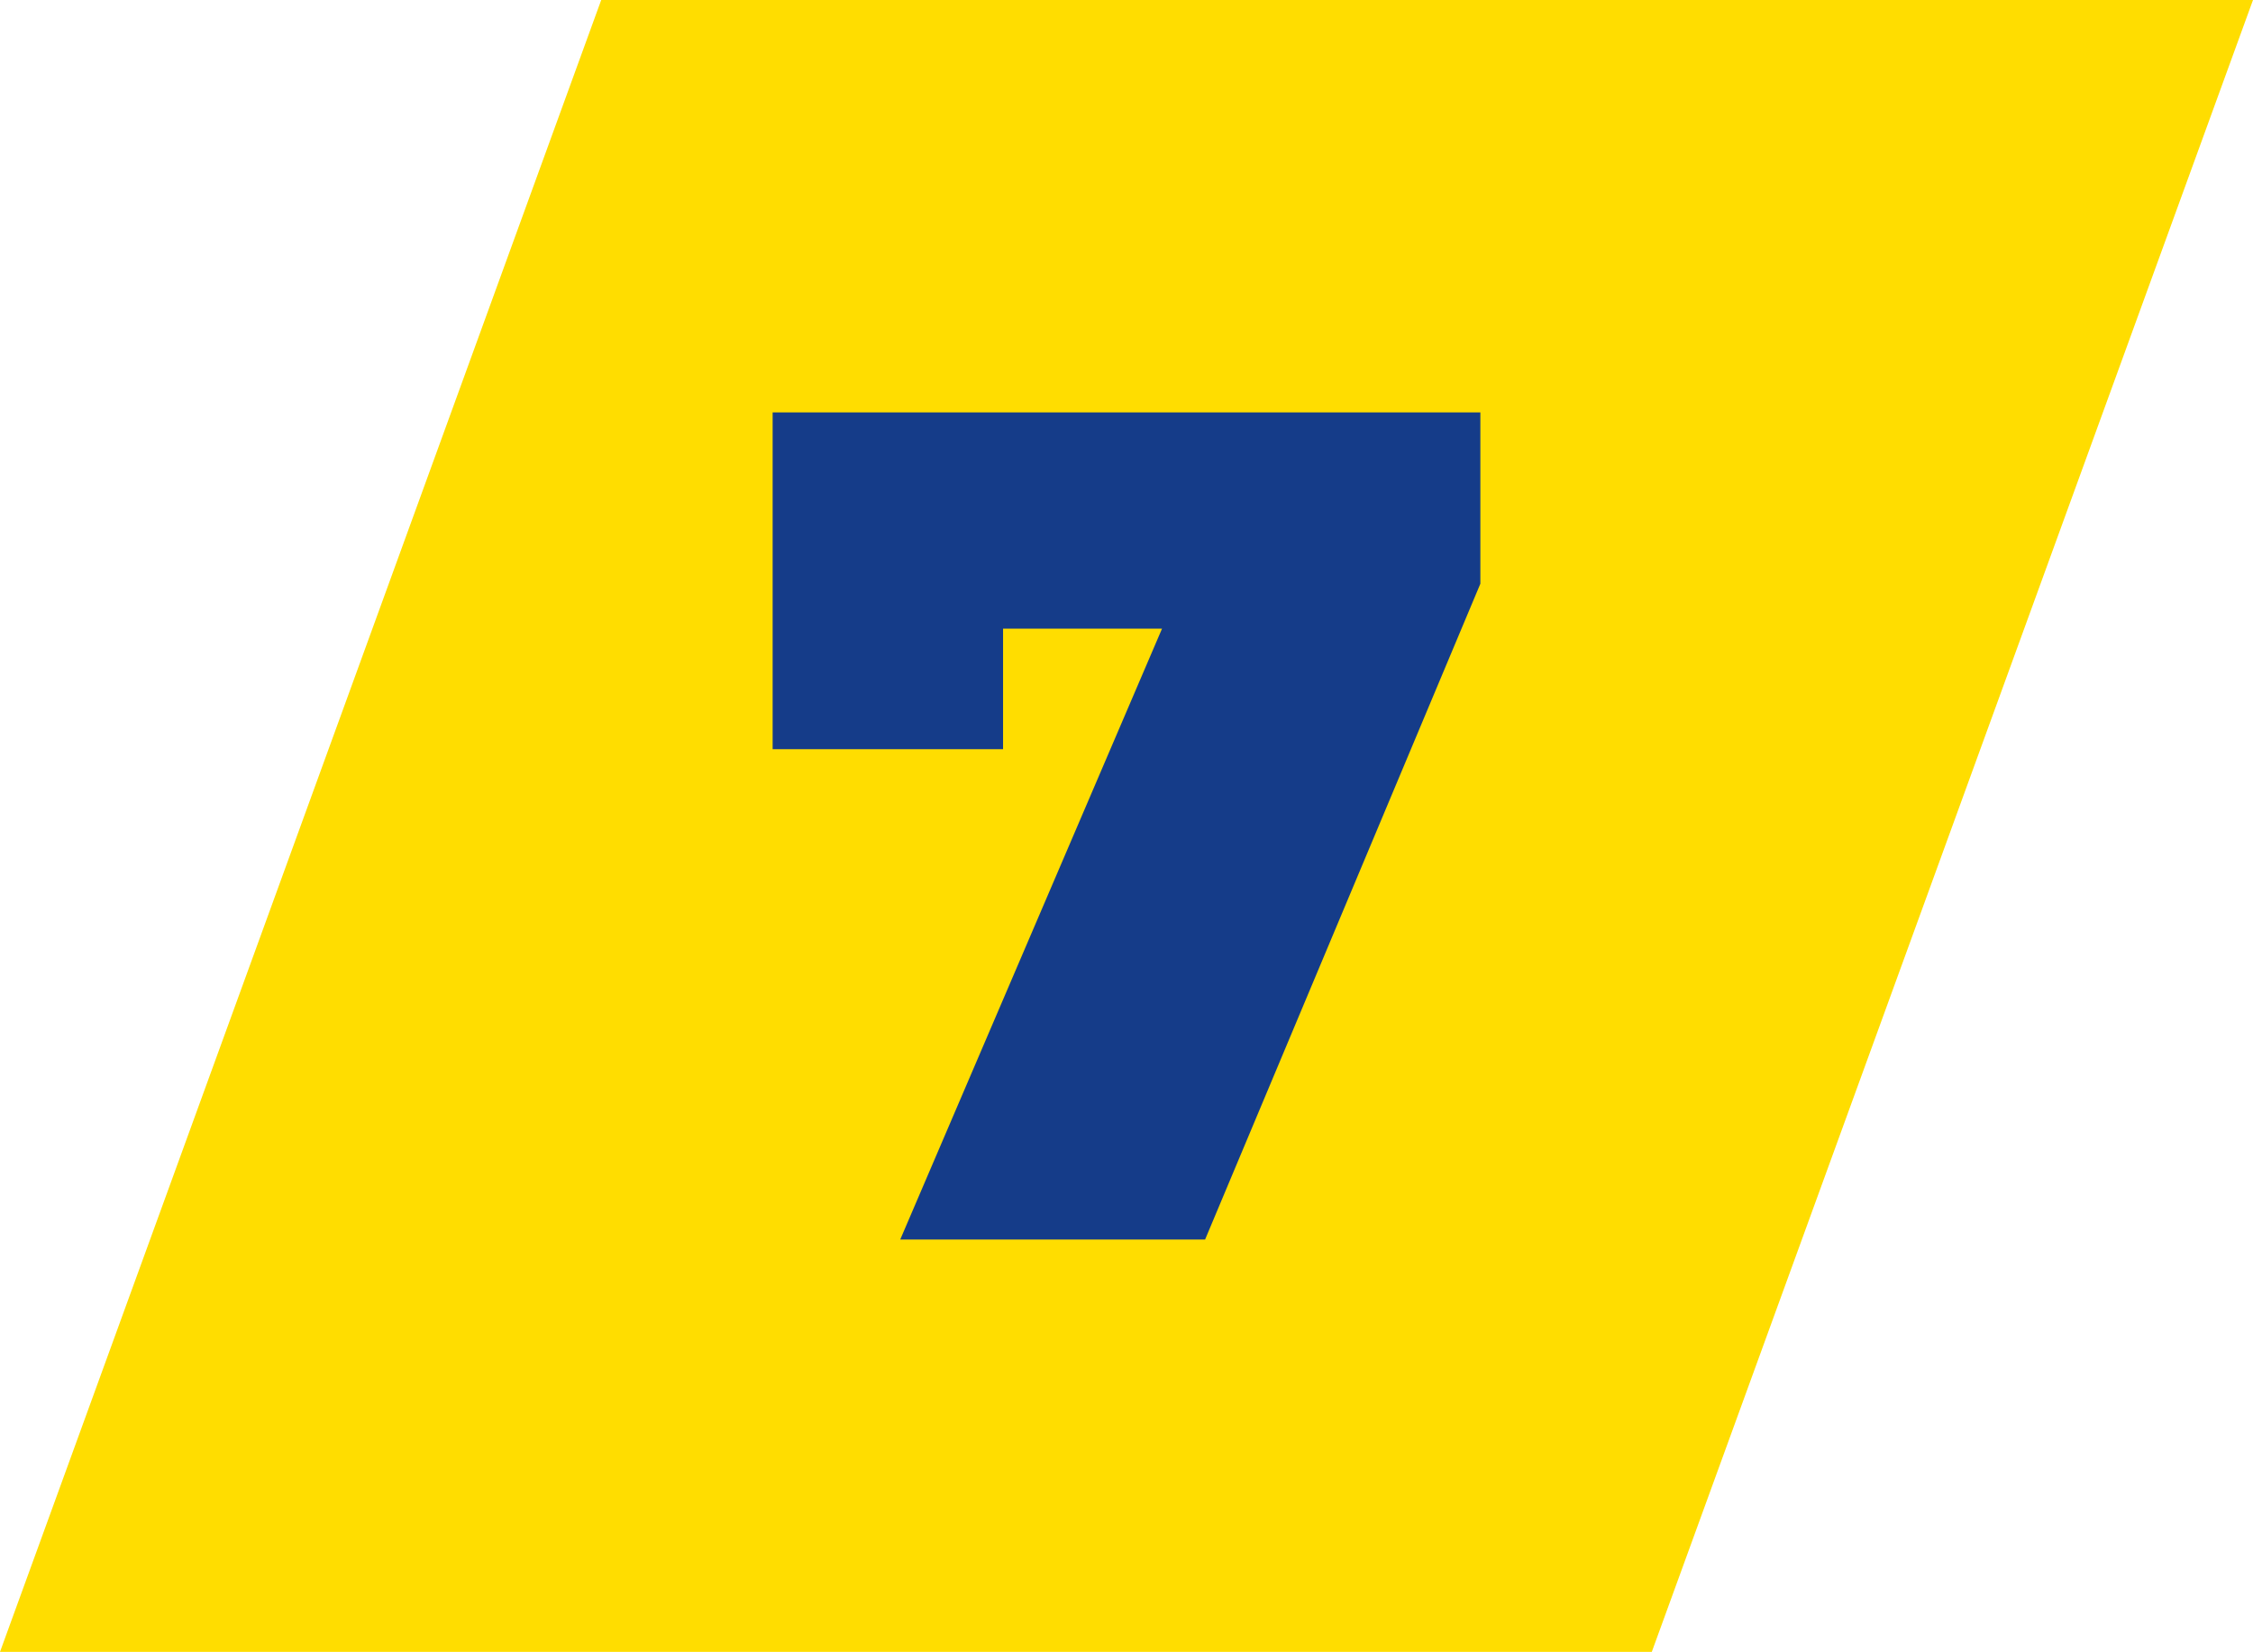
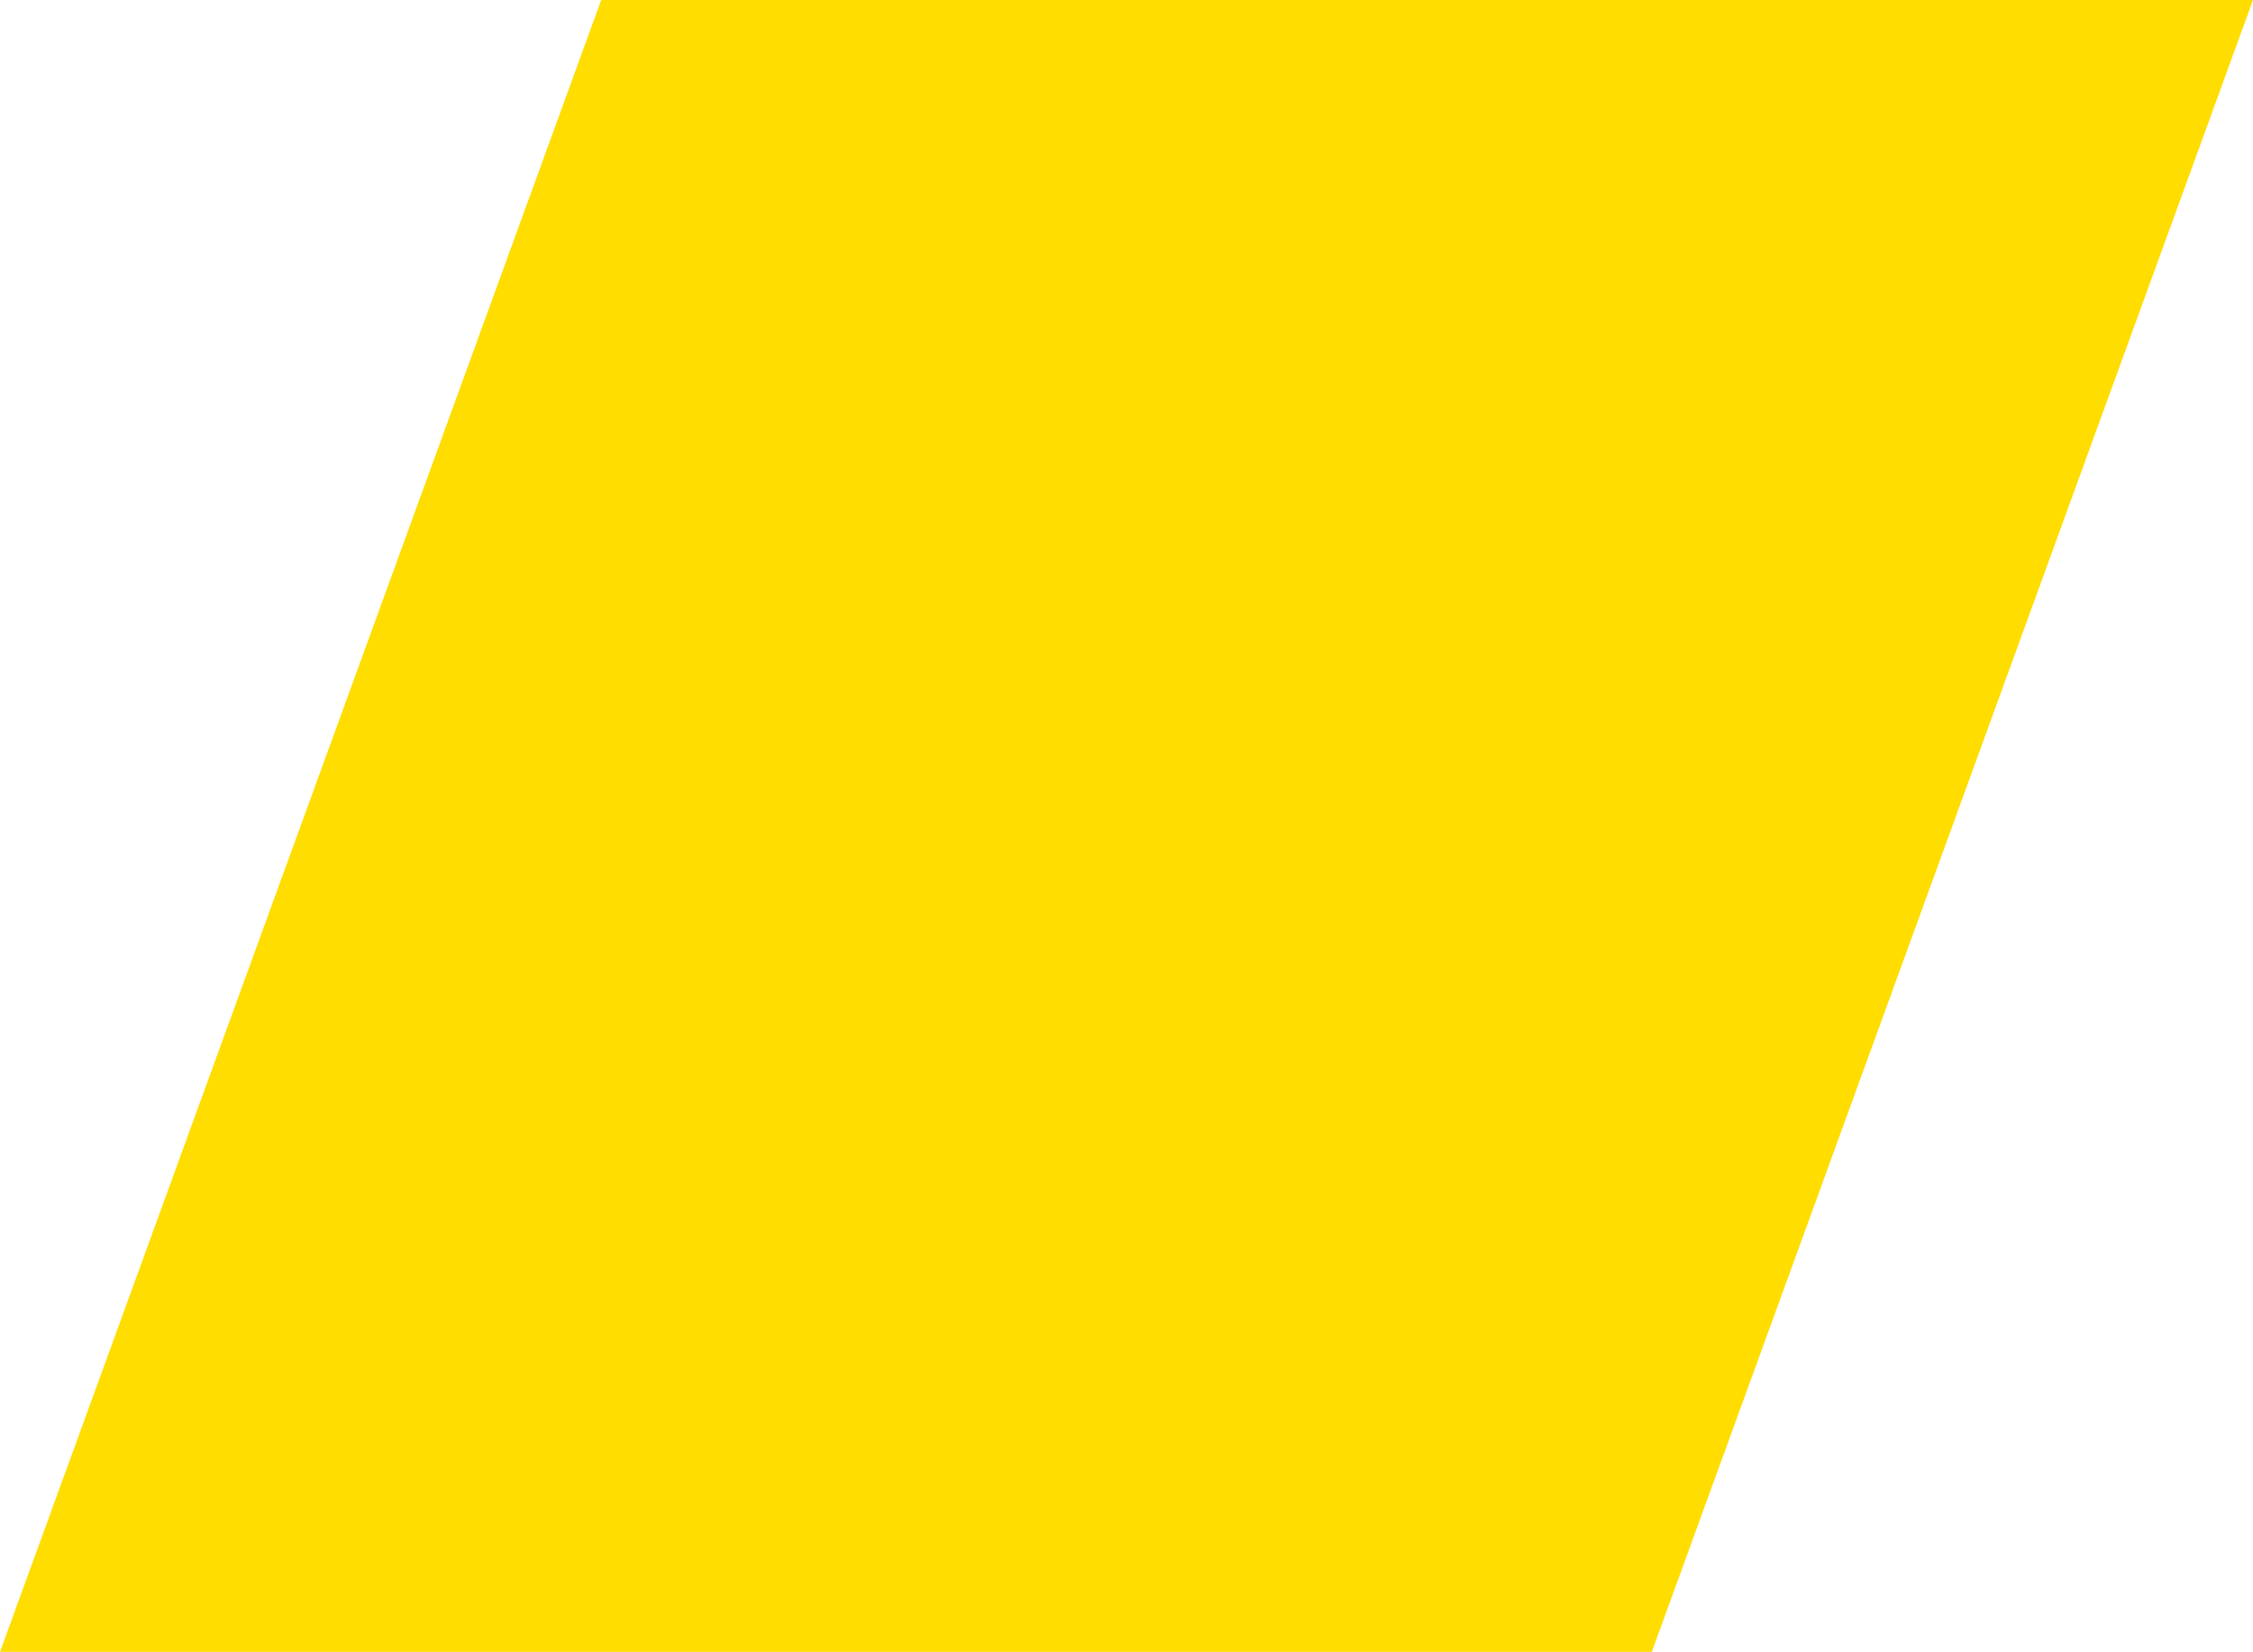
<svg xmlns="http://www.w3.org/2000/svg" id="Ebene_2" viewBox="0 0 80 58.652">
  <g id="Ebene_2-2">
    <polygon points="58.652 58.652 0 58.652 21.348 0 80 0 58.652 58.652" style="fill:#fd0;" />
-     <polygon points="27.435 14.643 27.435 26.6 35.617 26.6 35.617 22.32 41.262 22.32 31.966 44.01 42.791 44.01 52.565 20.726 52.565 14.643 27.435 14.643" style="fill:#153c89;" />
  </g>
</svg>